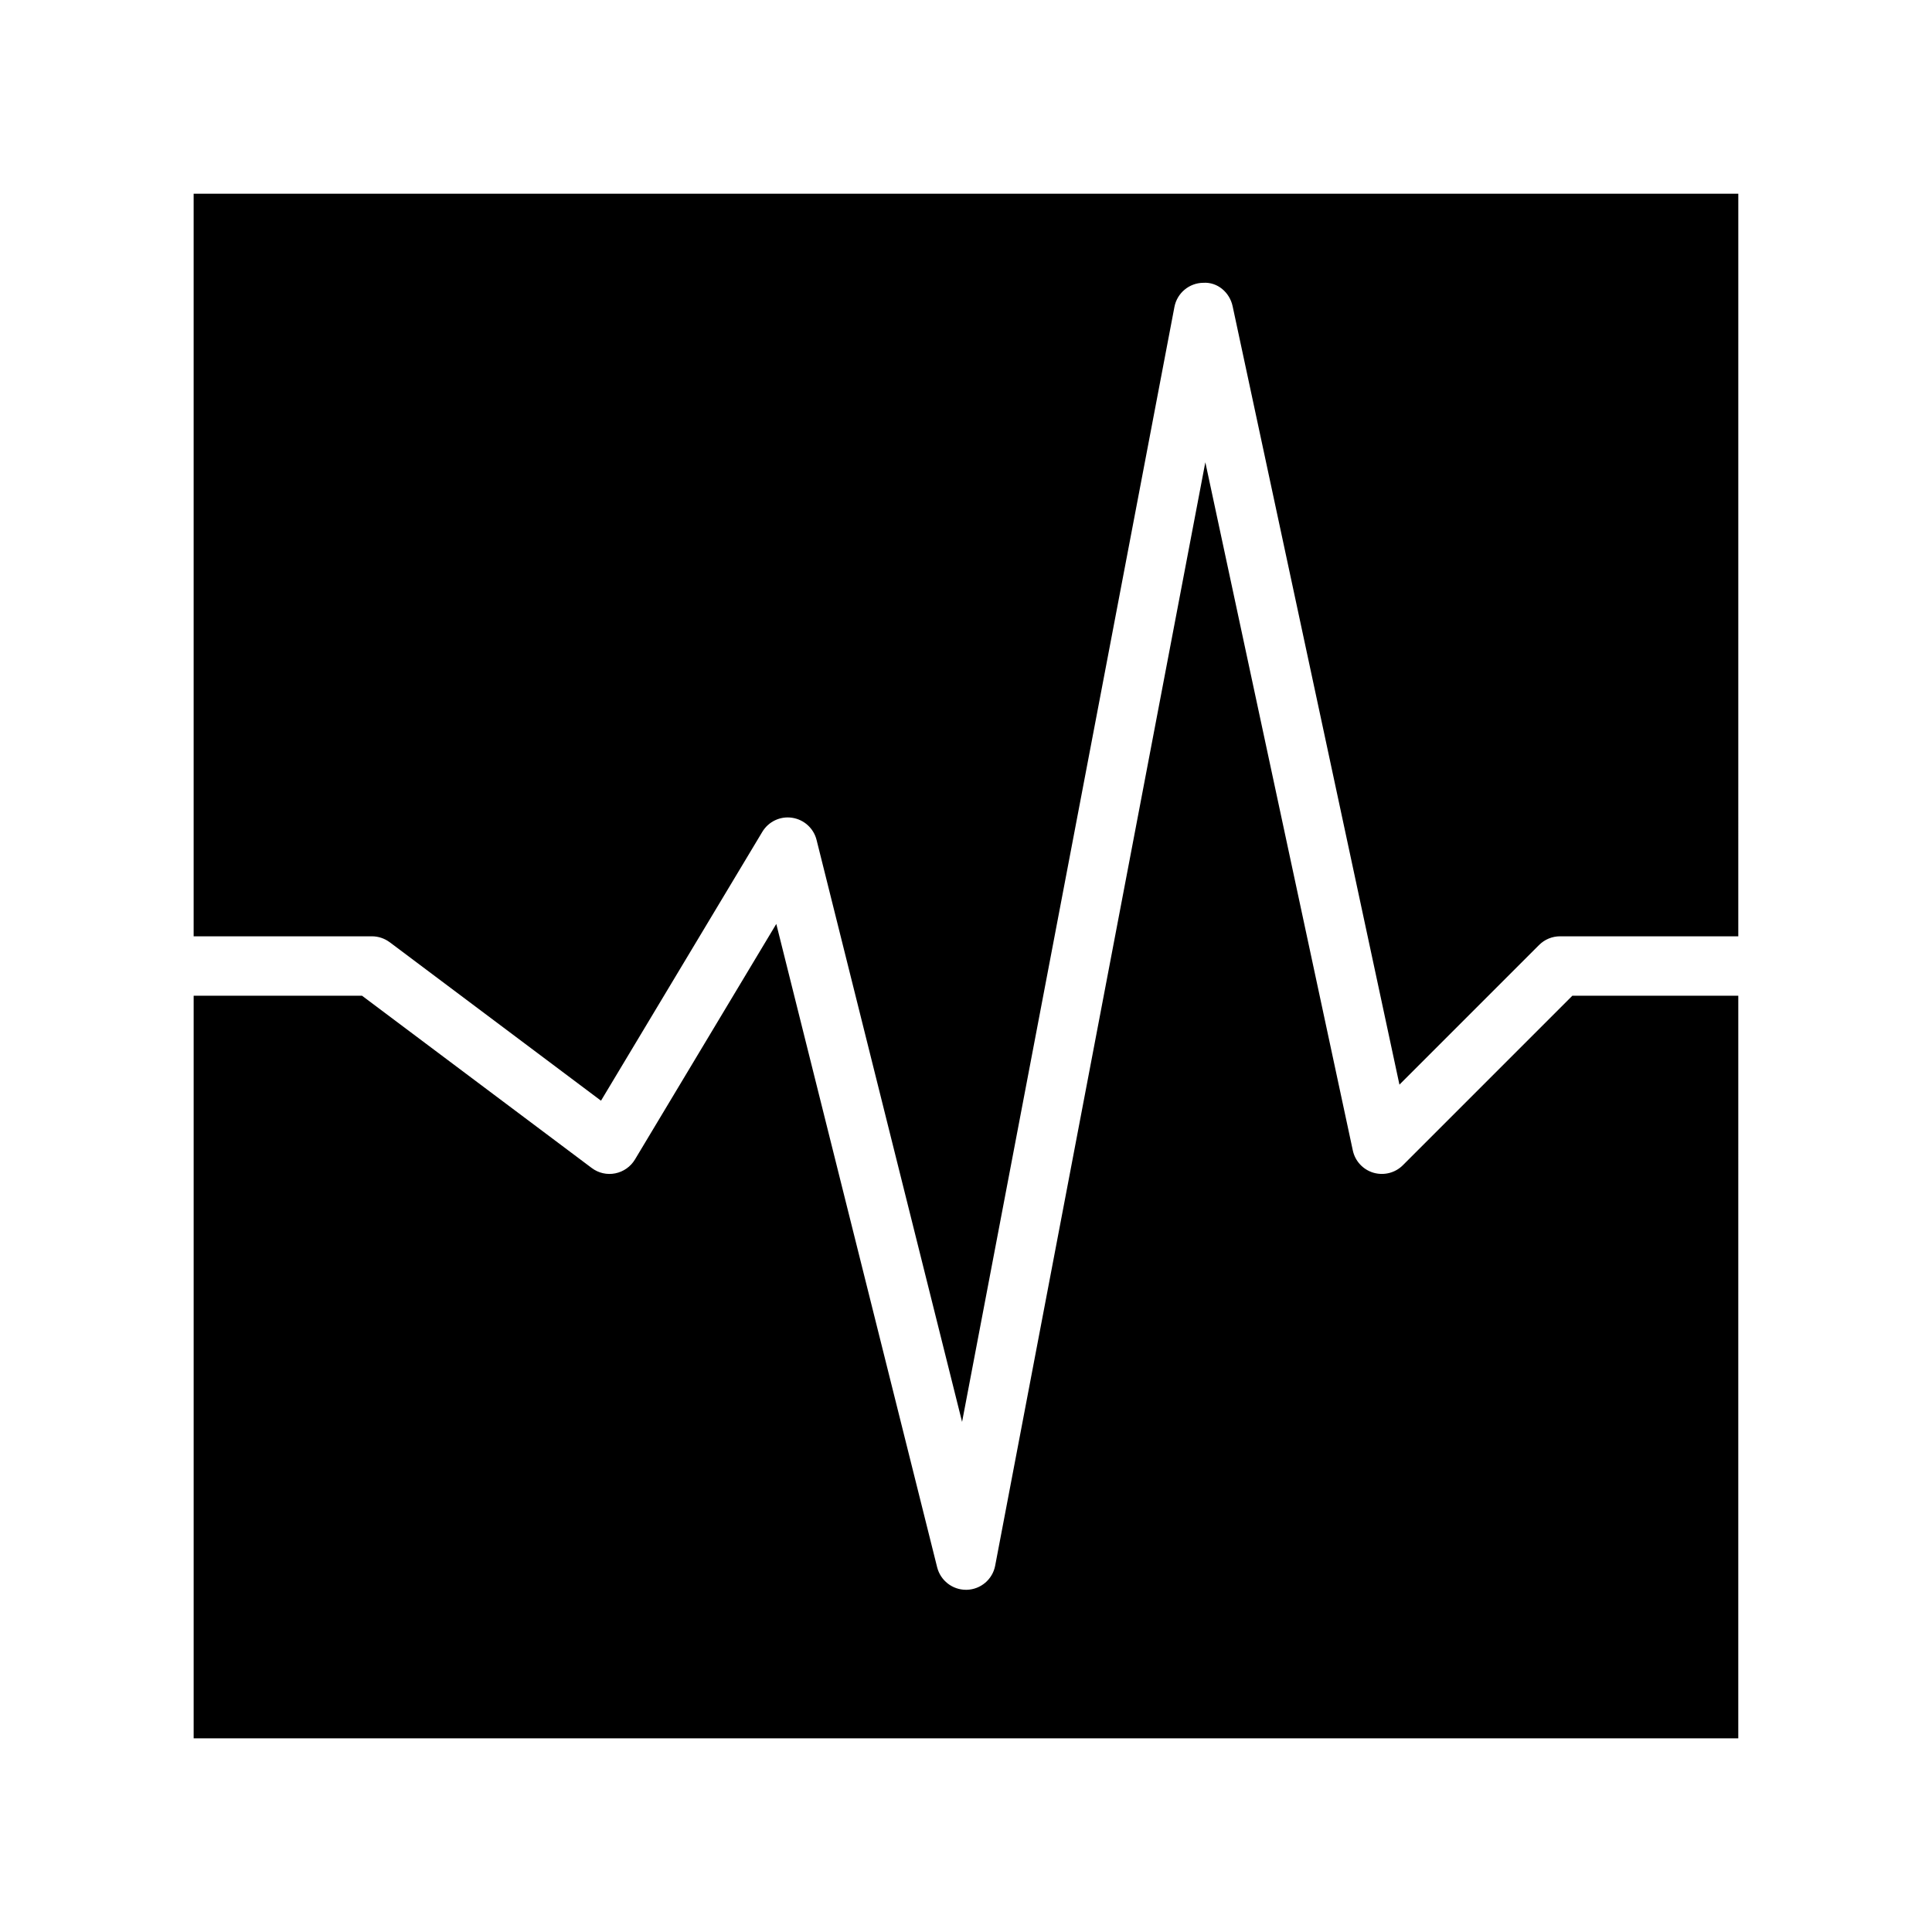
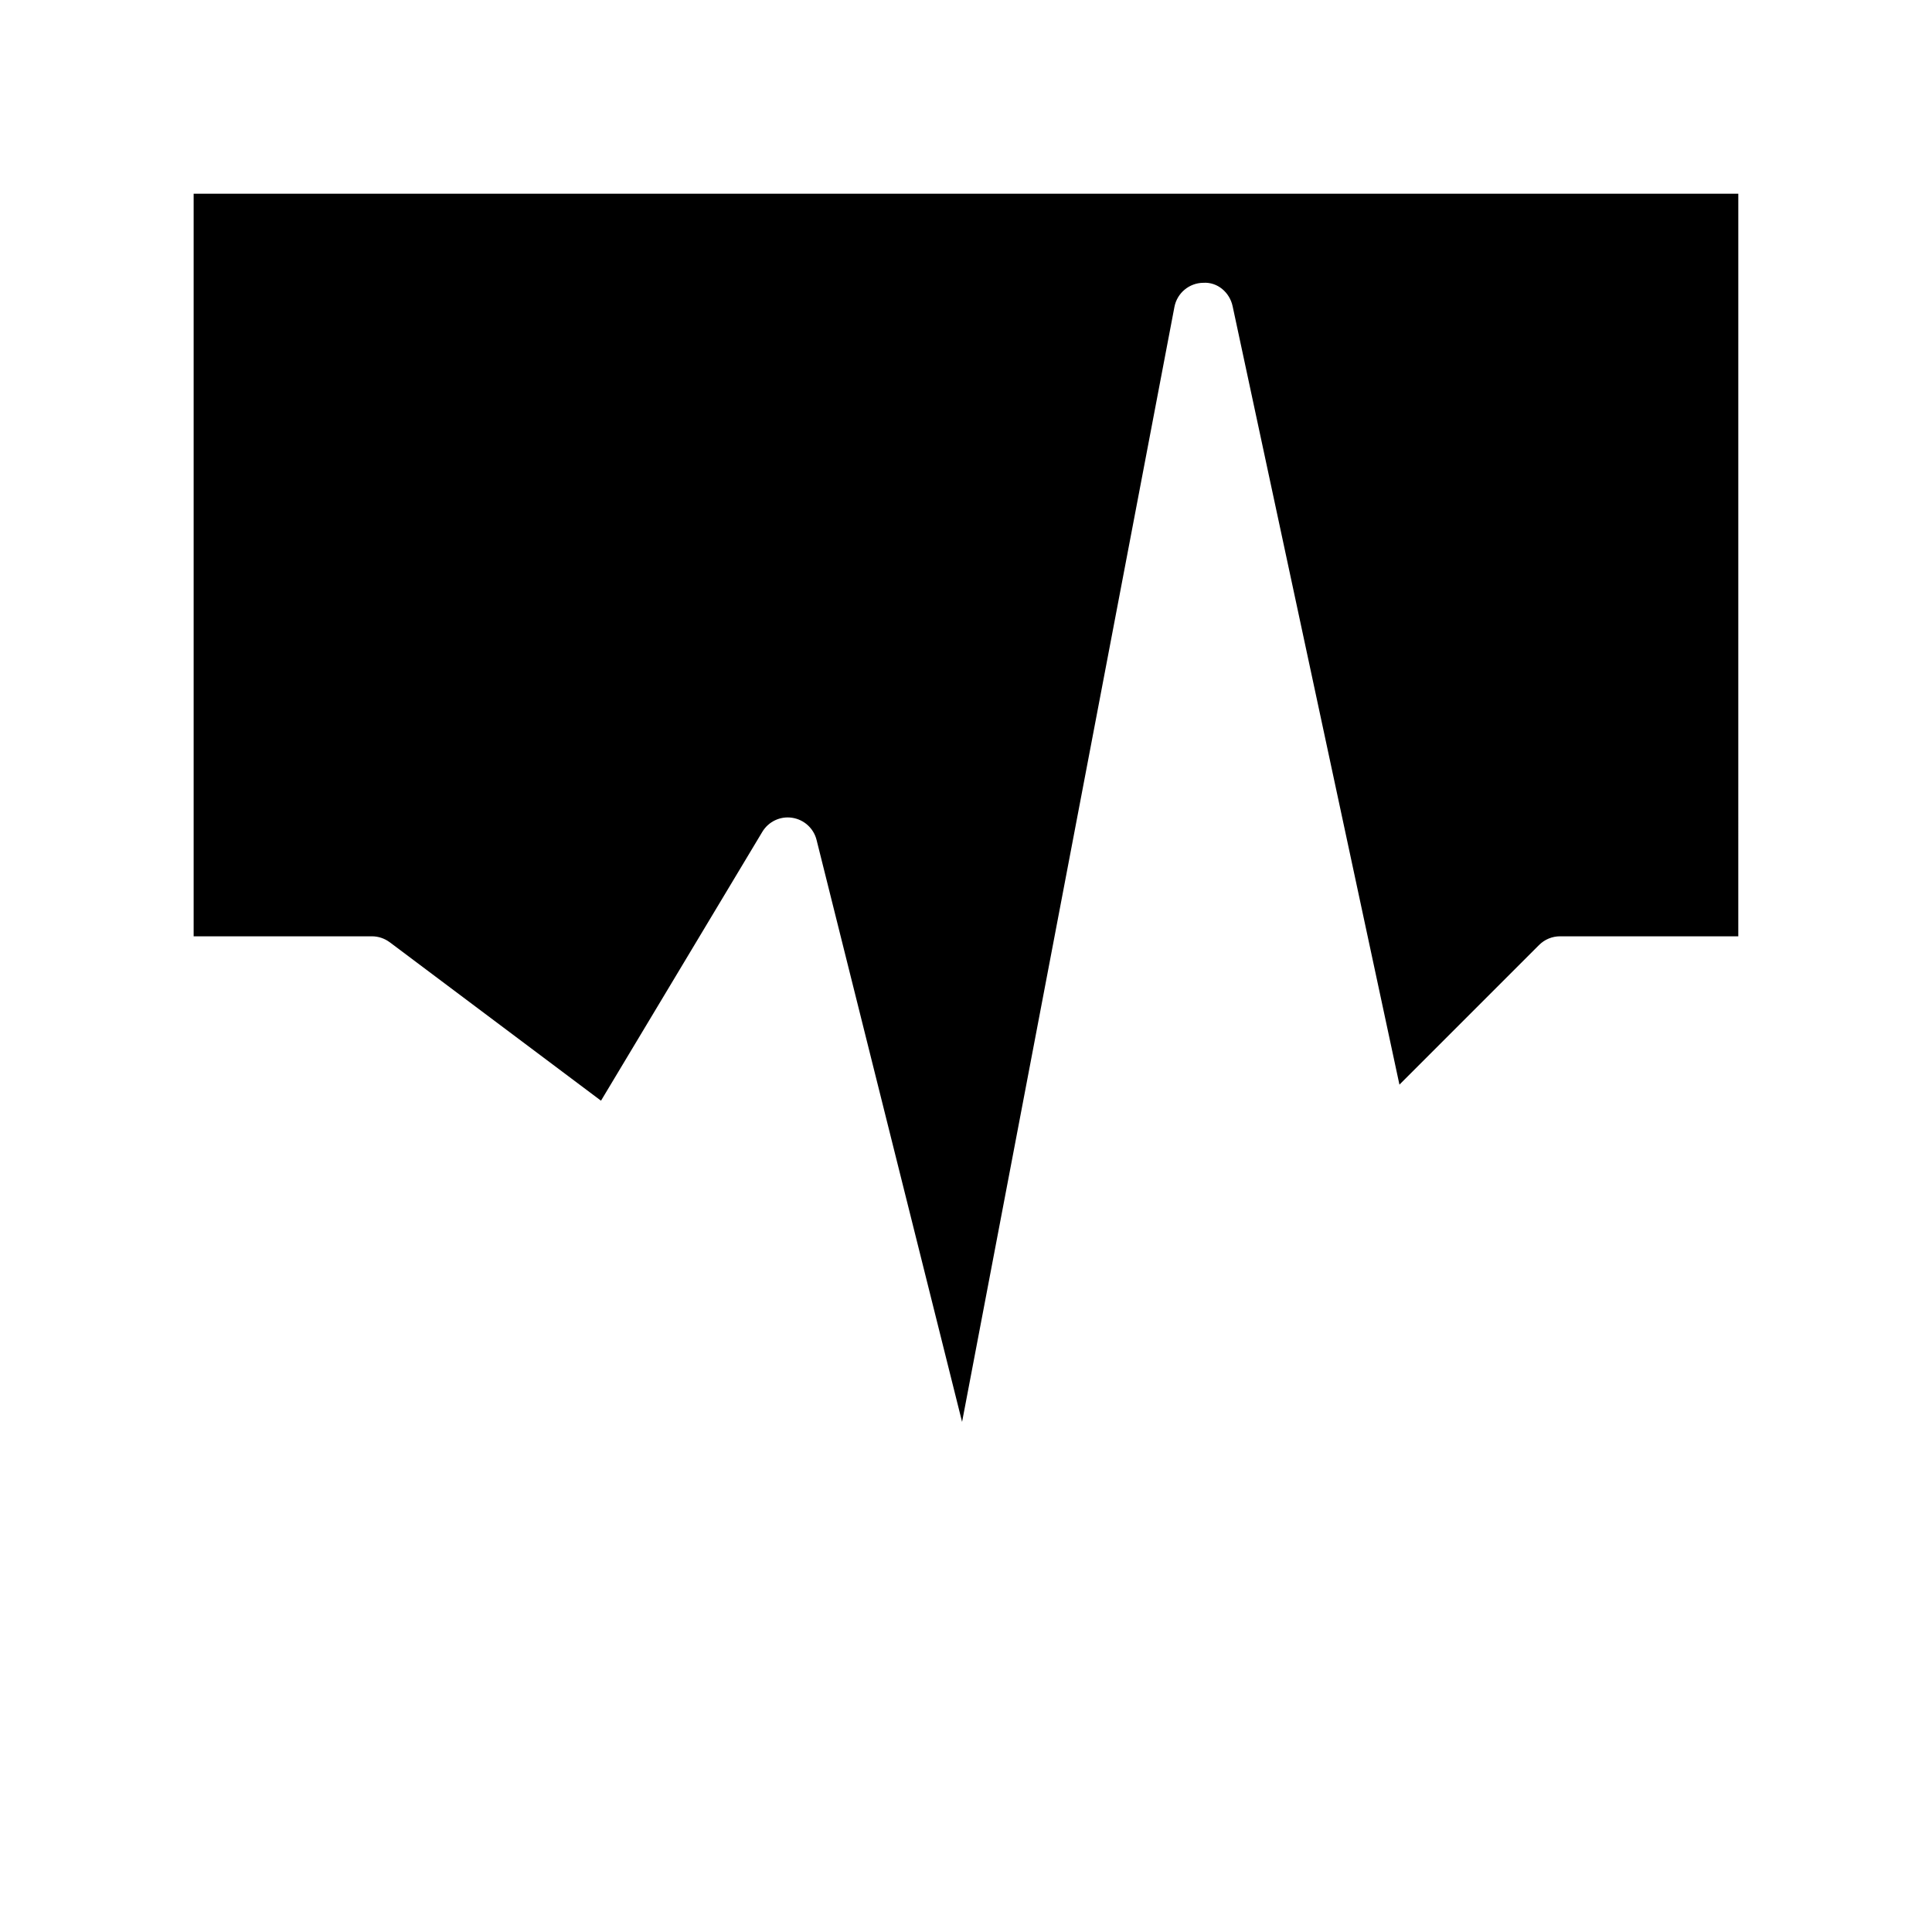
<svg xmlns="http://www.w3.org/2000/svg" fill="#000000" width="800px" height="800px" version="1.1" viewBox="144 144 512 512">
  <g>
    <path d="m247.28 393.7 55.992 41.996 42.746-71.242c1.637-2.731 4.762-4.219 7.902-3.738 3.148 0.473 5.707 2.785 6.481 5.879l38.559 154.22 56.277-295.48c0.699-3.668 3.902-6.352 7.641-6.391 3.793-0.25 7.008 2.559 7.785 6.227l44.203 206.27 37-37c1.477-1.484 3.477-2.312 5.57-2.312h47.23l0.004-196.8h-409.35v196.8h47.23c1.703 0 3.363 0.551 4.727 1.574z" />
-     <path d="m515.77 452.8c-2.039 2.047-5.031 2.785-7.793 1.984-2.769-0.82-4.863-3.086-5.465-5.894l-39.086-182.38-55.695 292.41c-0.691 3.629-3.816 6.289-7.512 6.391h-0.227c-3.598 0-6.754-2.457-7.637-5.969l-42.629-170.49-37.457 62.426c-1.148 1.906-3.047 3.242-5.234 3.676-2.188 0.441-4.449-0.086-6.234-1.434l-60.867-45.648h-44.613v196.8h409.34l0.004-196.8h-43.973z" />
  </g>
</svg>